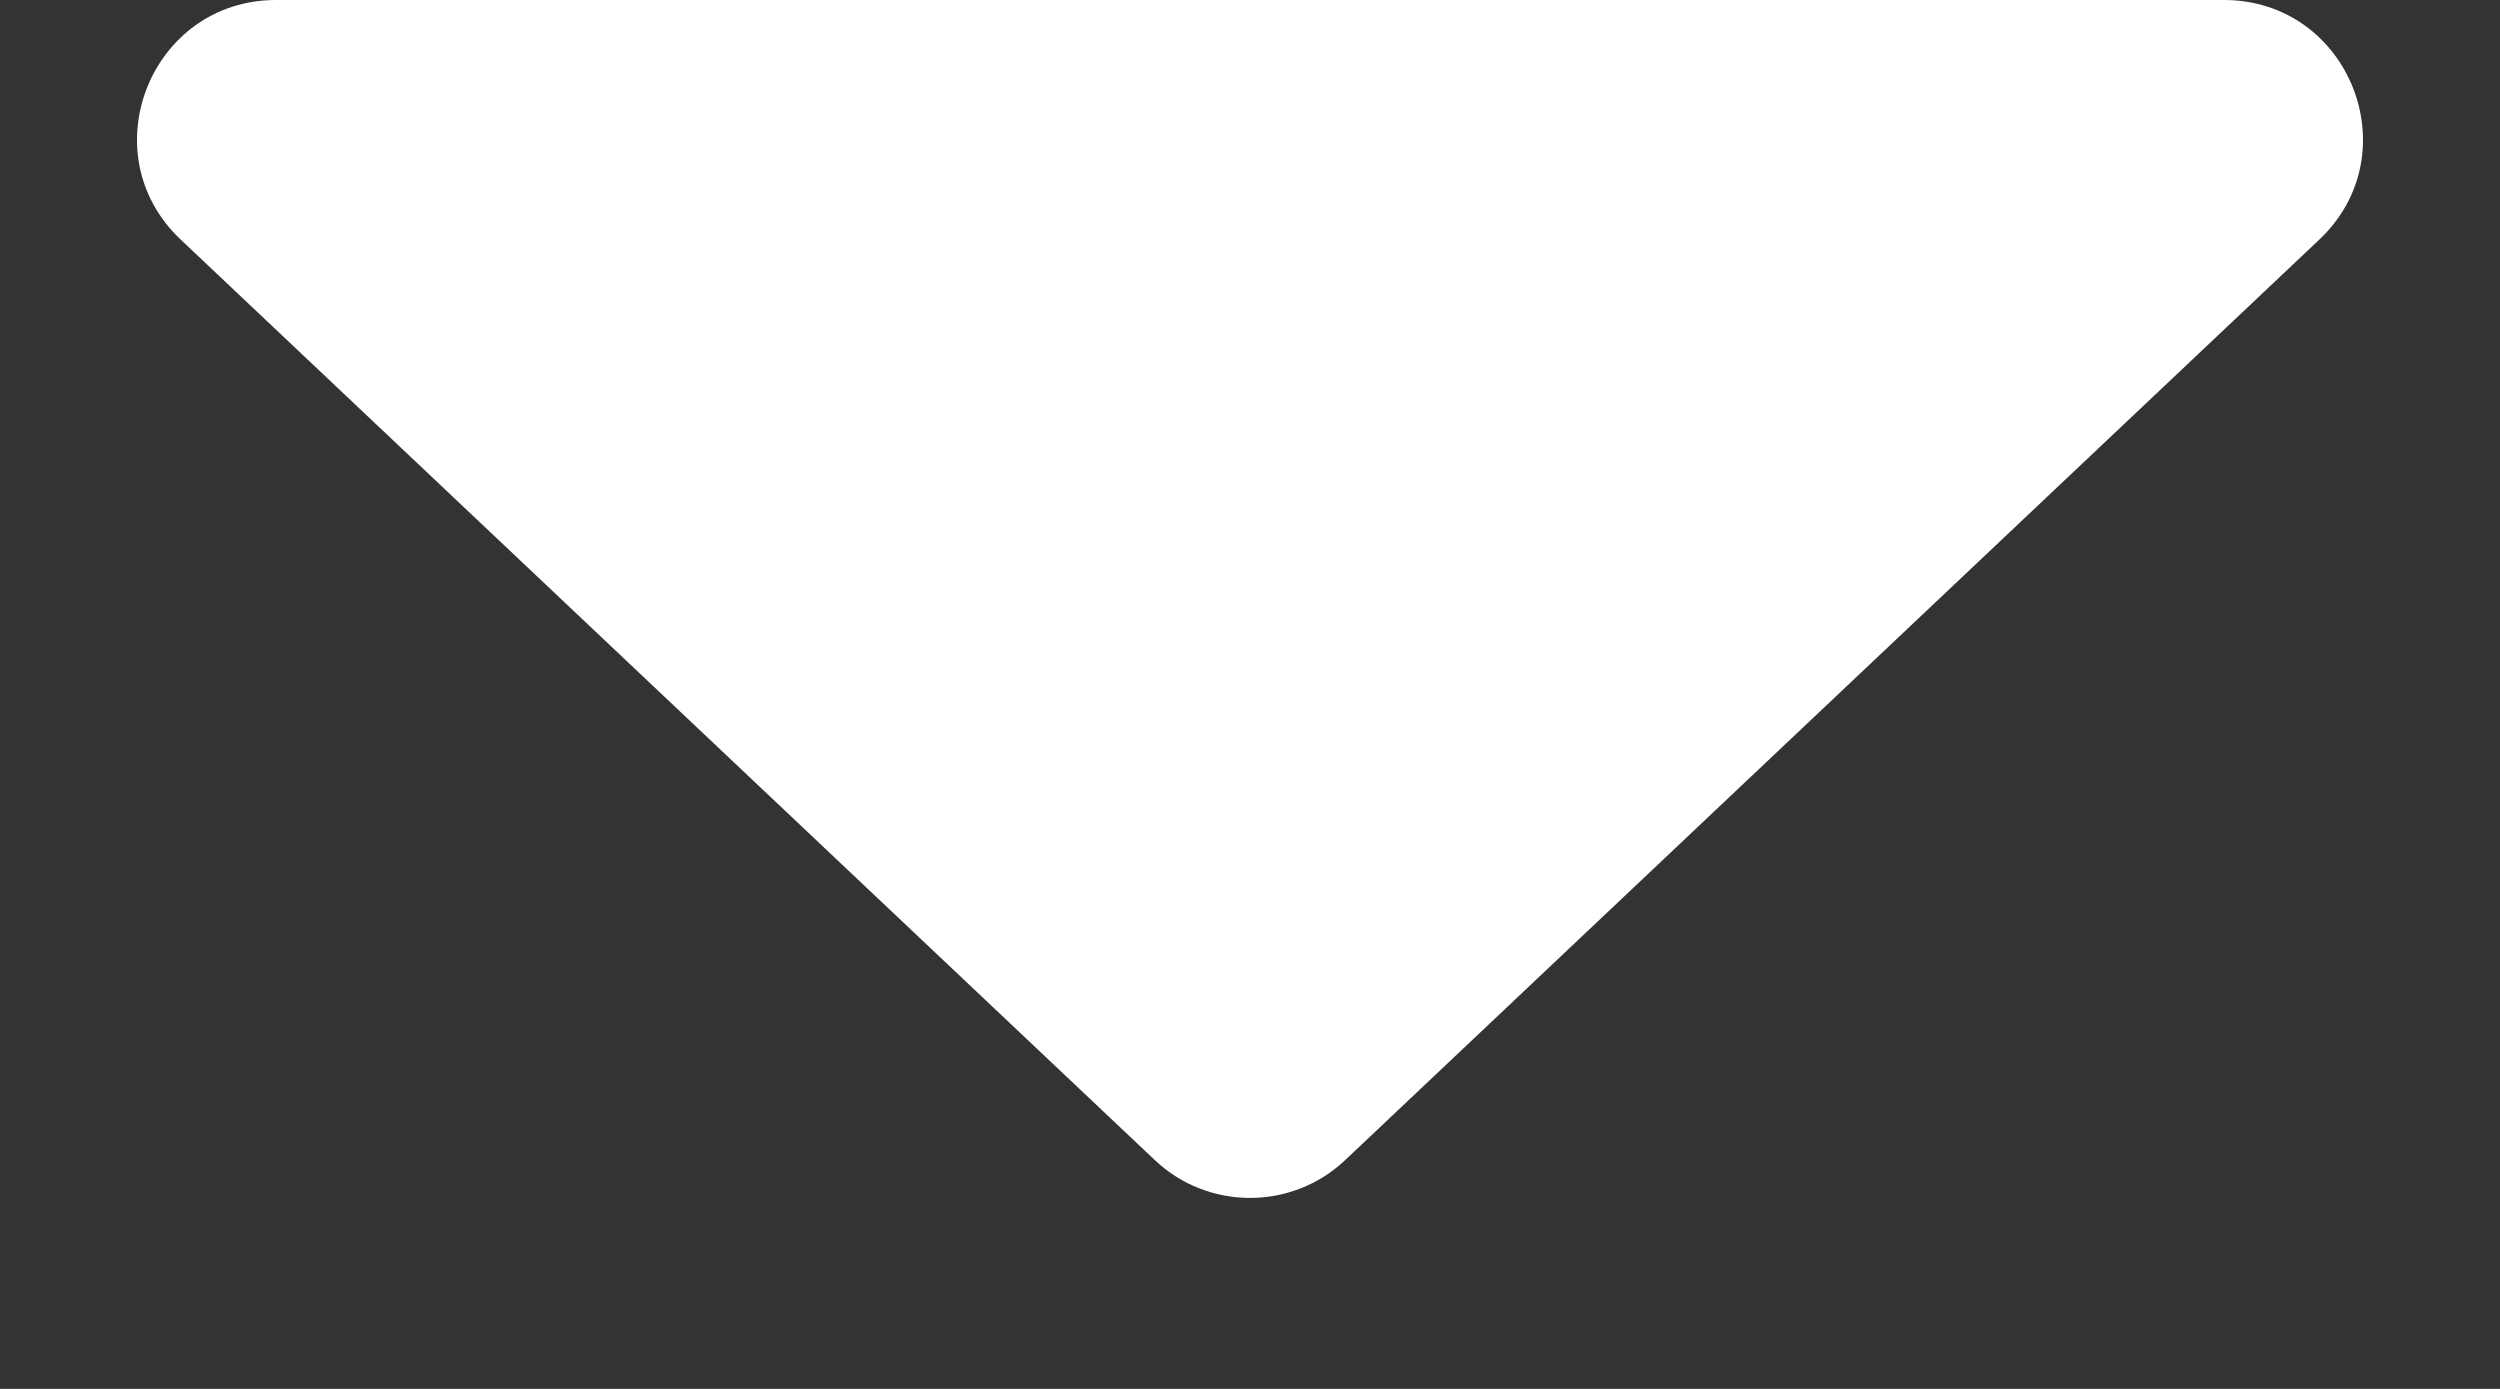
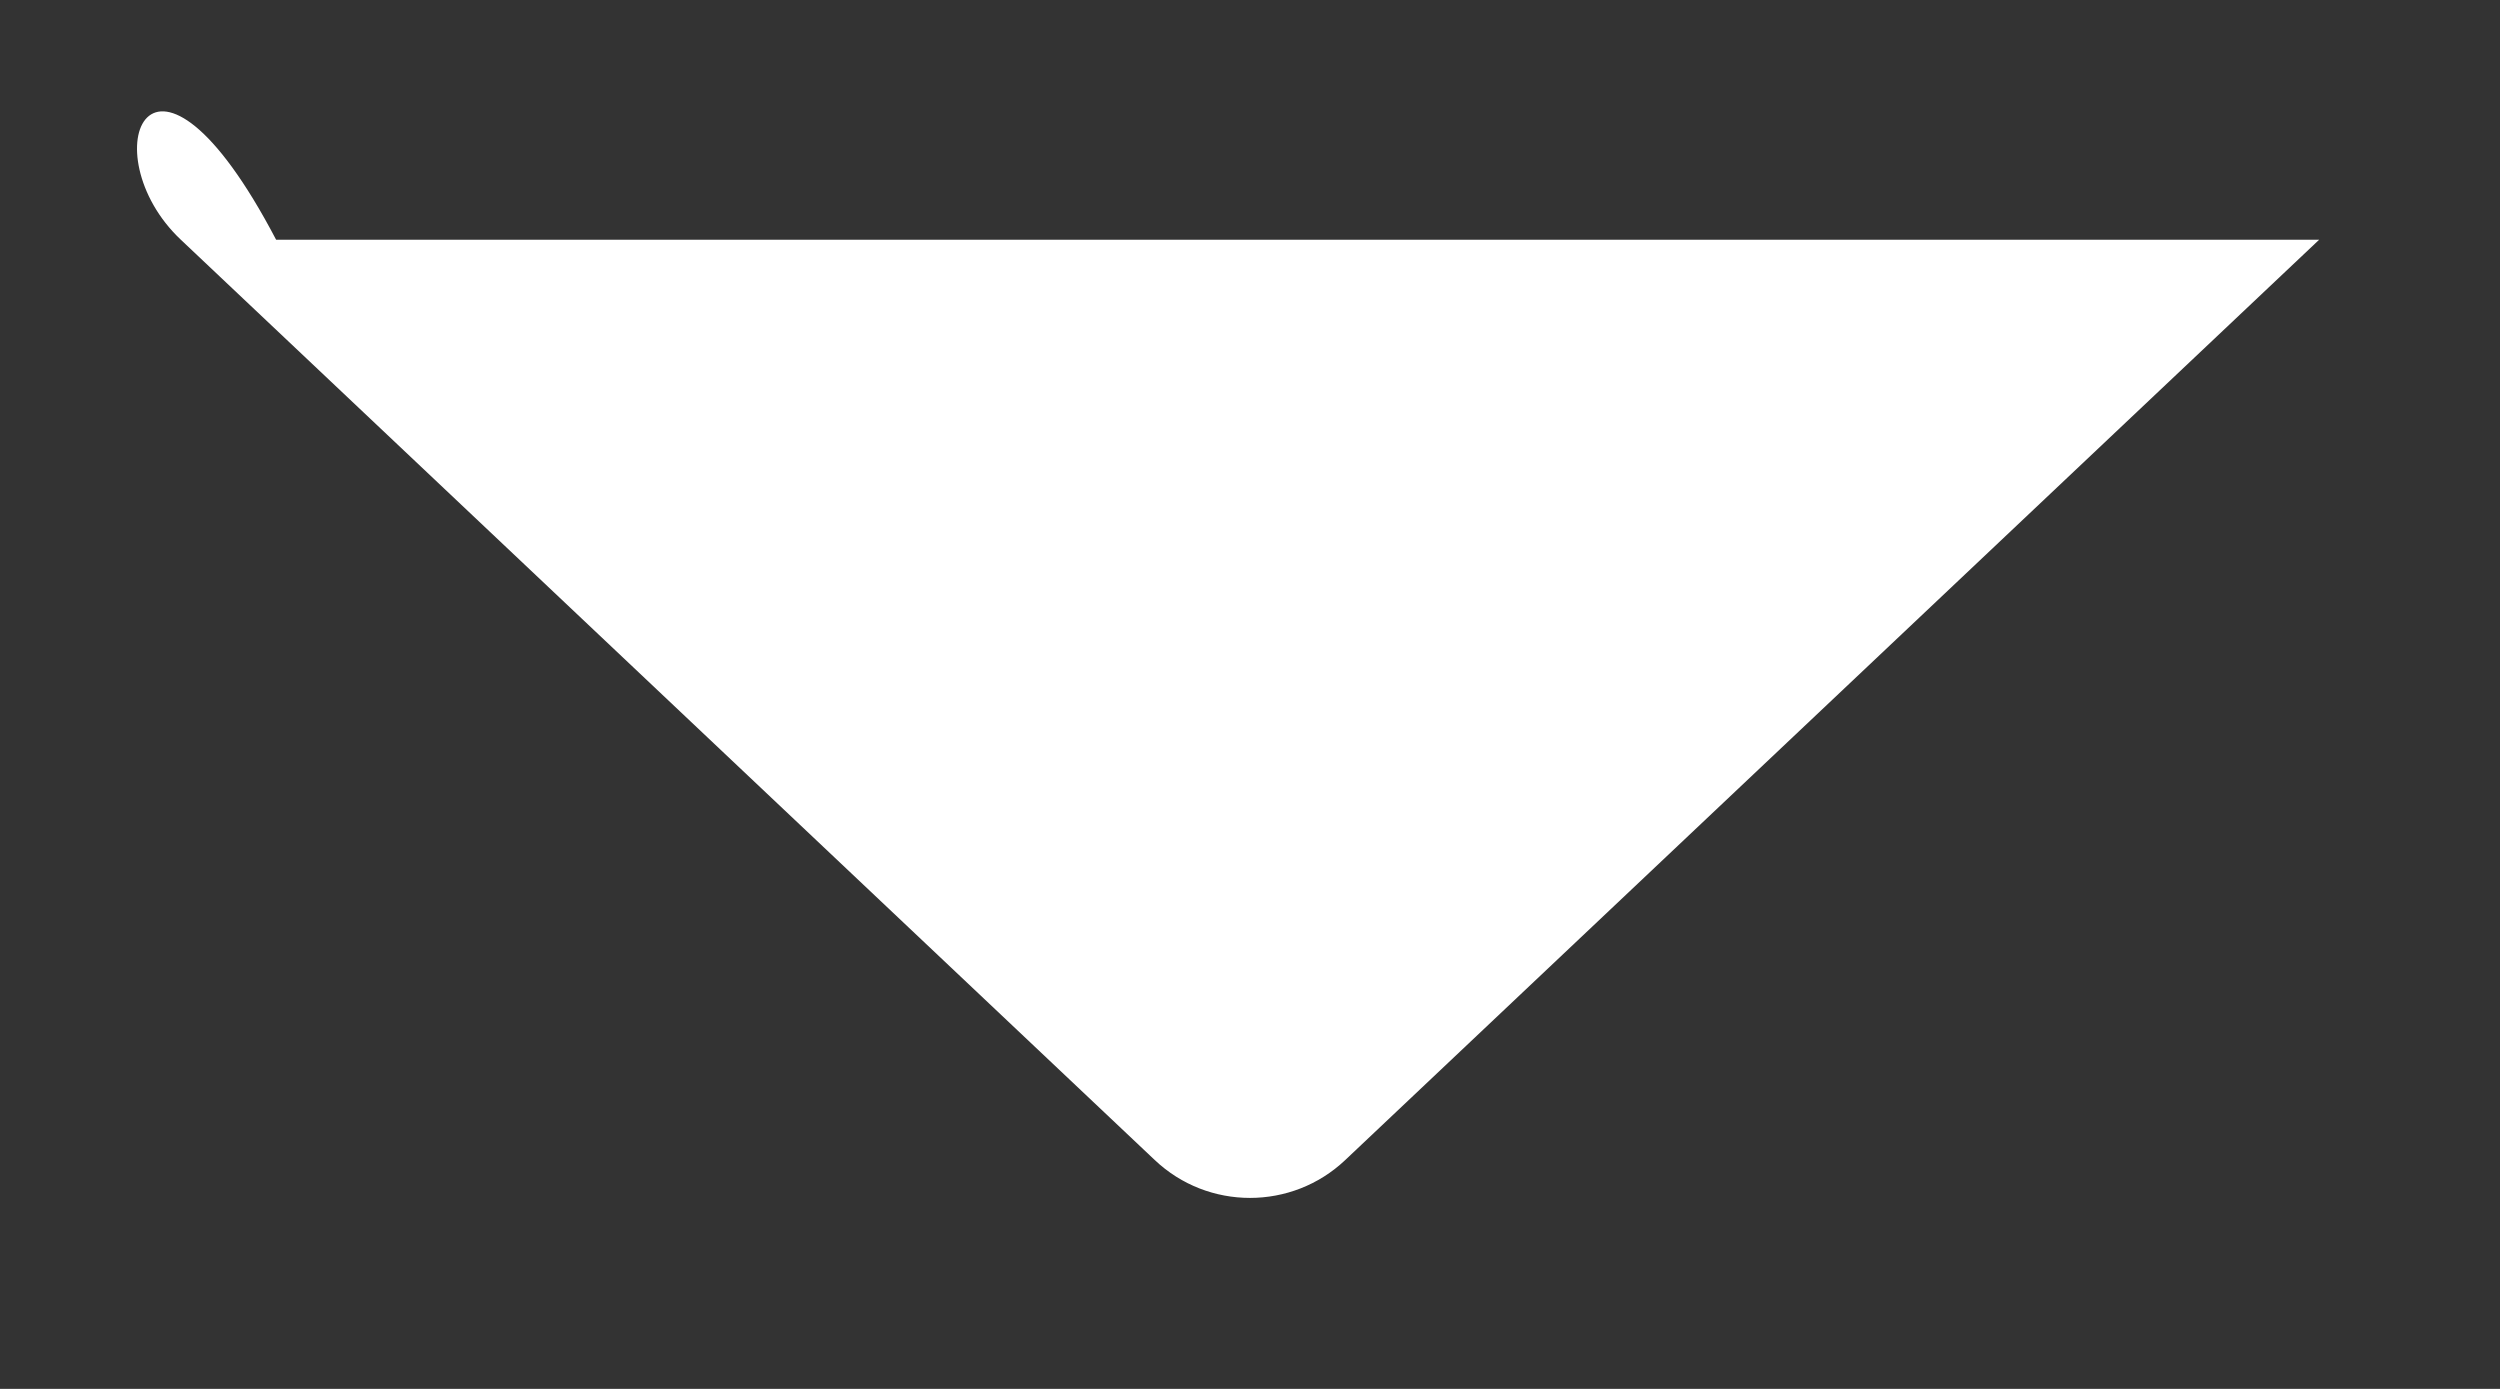
<svg xmlns="http://www.w3.org/2000/svg" width="9" height="5" viewBox="0 0 9 5" fill="none">
  <rect x="0" y="0" width="9" height="5" fill="#333333" stroke="none" />
-   <path d="M4.157 4.176C4.349 4.358 4.651 4.358 4.843 4.176L8.349 0.863C8.678 0.553 8.458 0 8.006 0H0.994C0.542 0 0.322 0.553 0.651 0.863L4.157 4.176Z" fill="white" />
+   <path d="M4.157 4.176C4.349 4.358 4.651 4.358 4.843 4.176L8.349 0.863H0.994C0.542 0 0.322 0.553 0.651 0.863L4.157 4.176Z" fill="white" />
</svg>